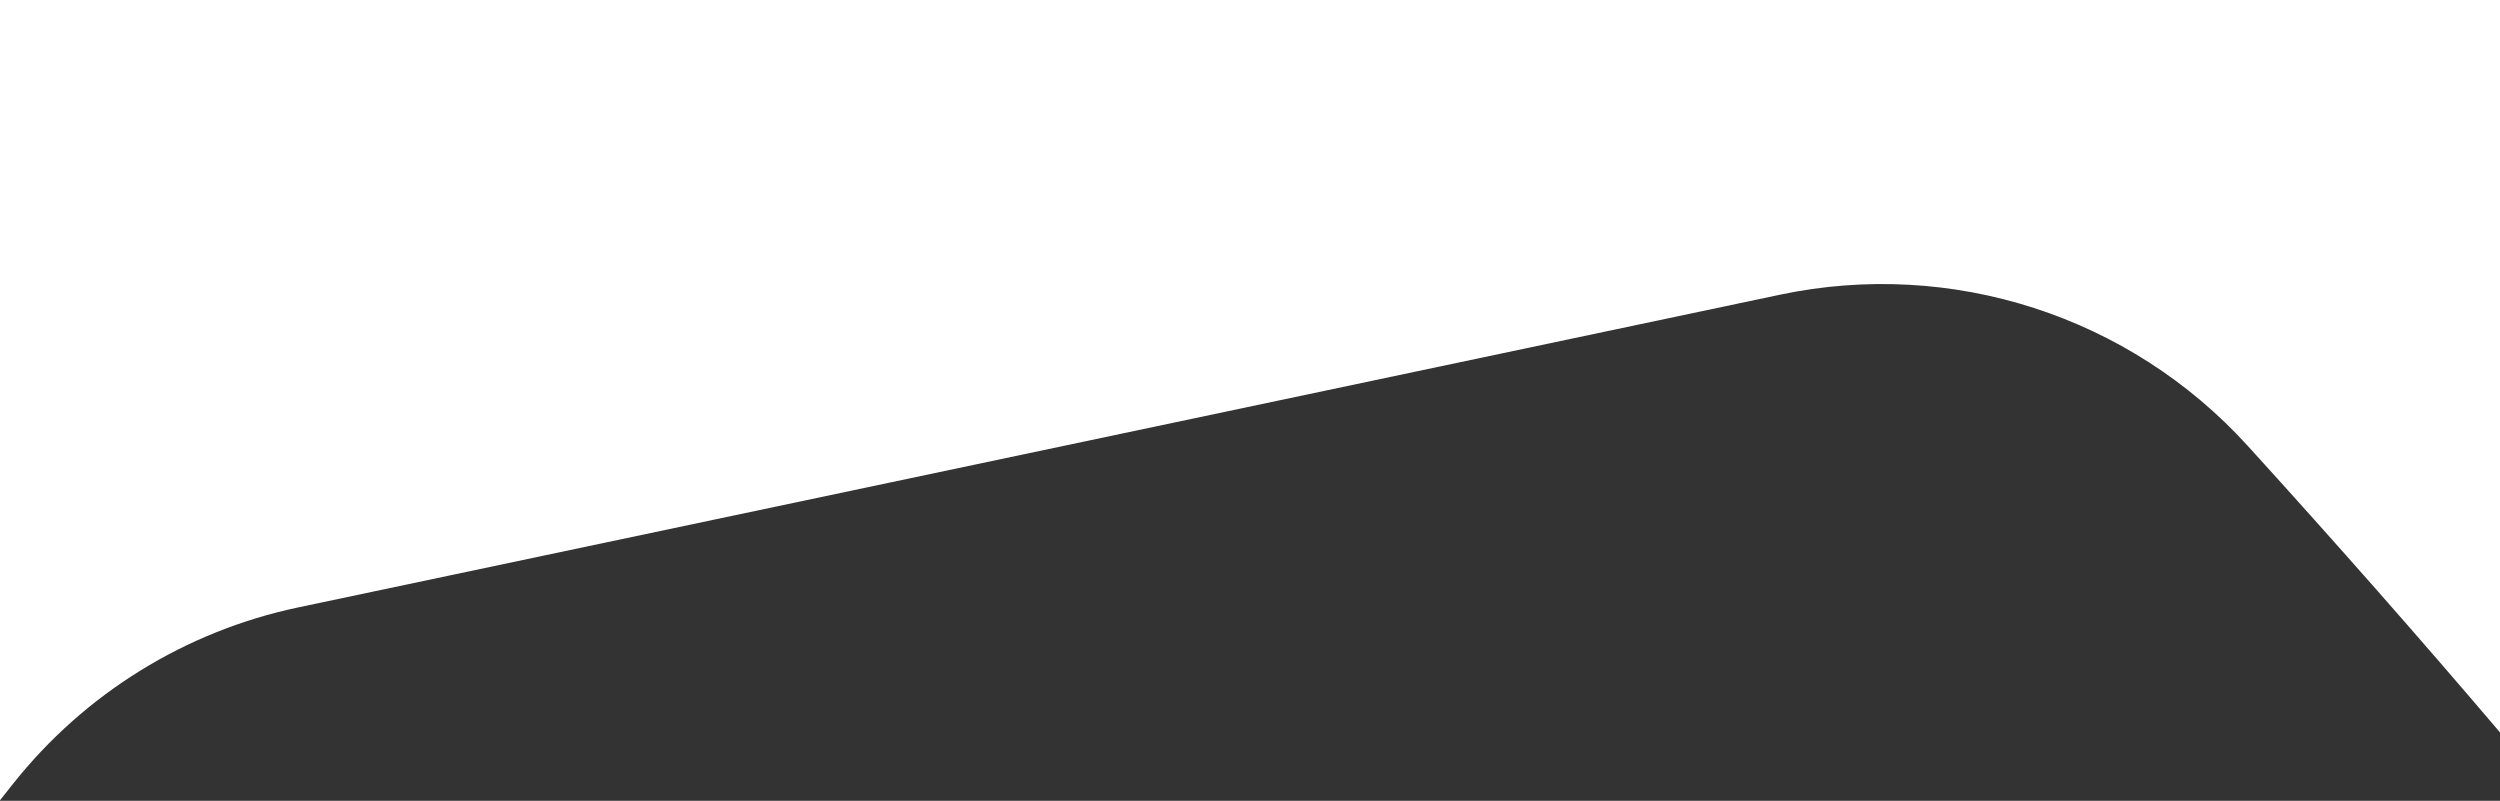
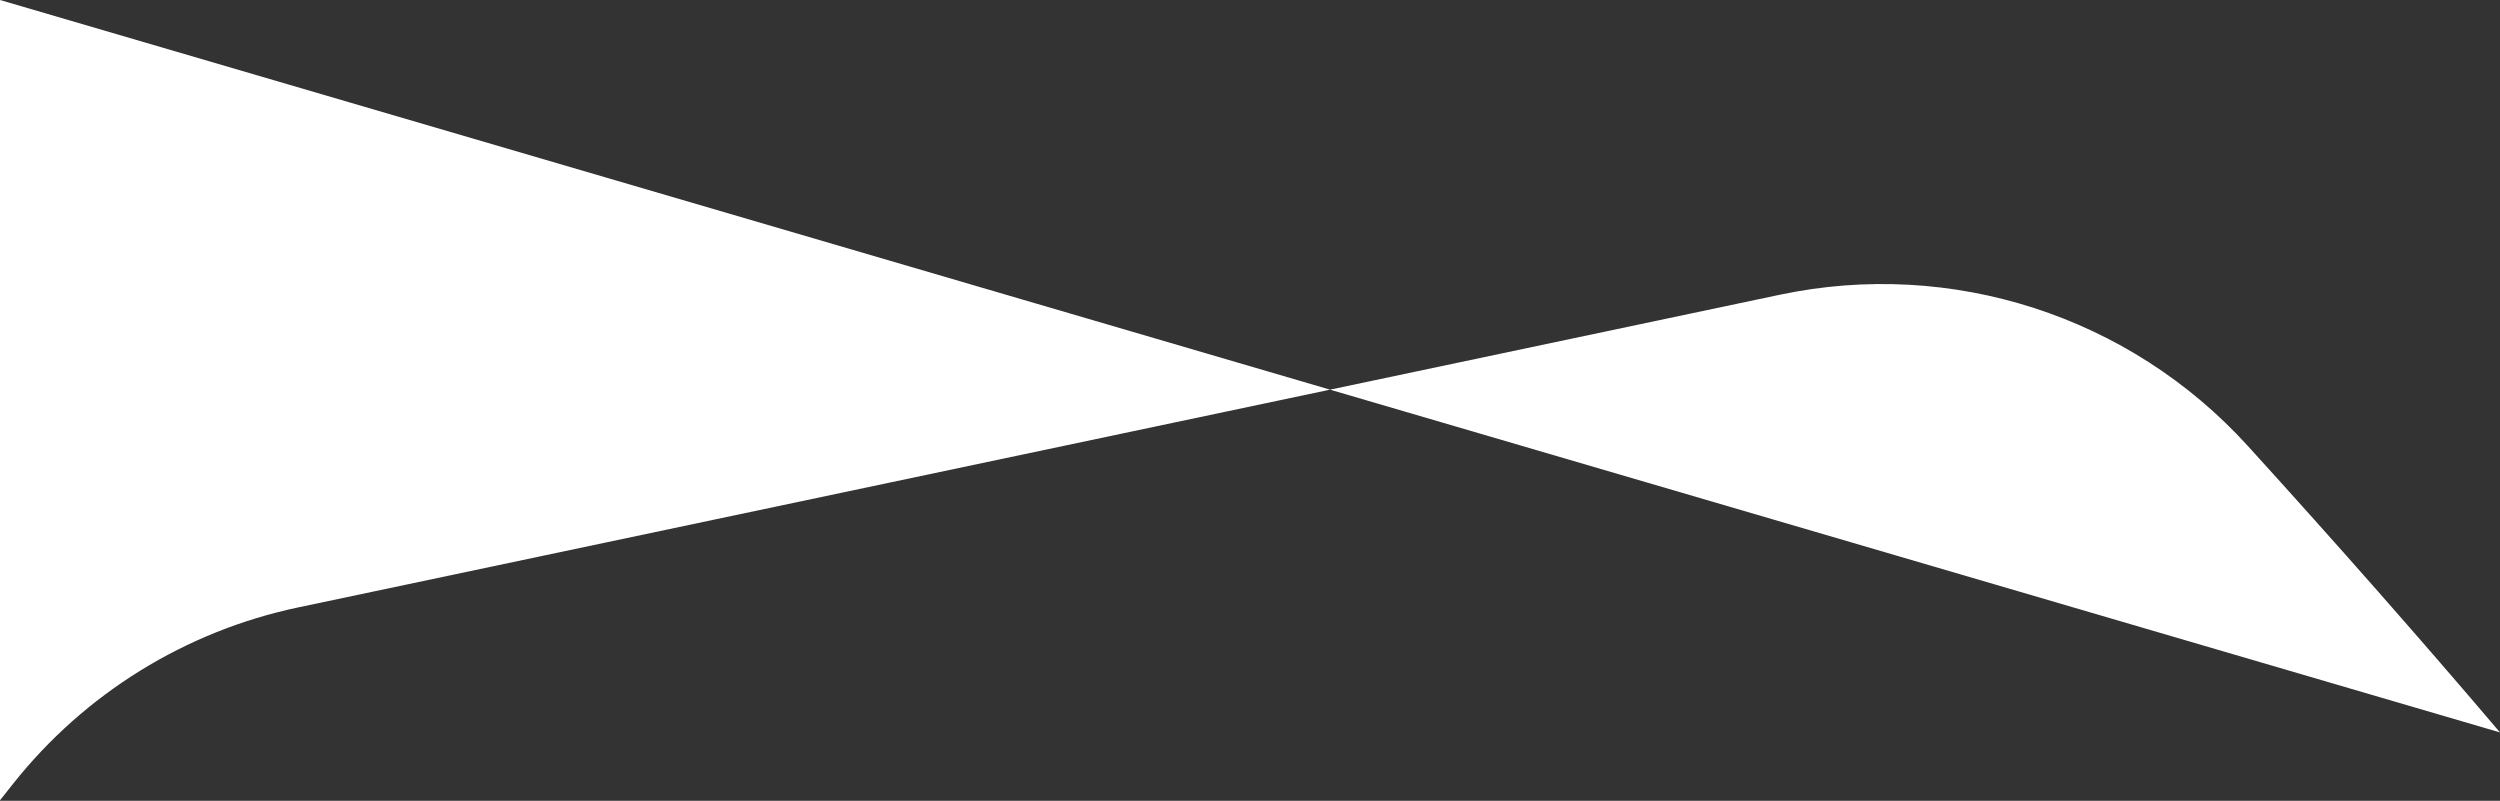
<svg xmlns="http://www.w3.org/2000/svg" width="1280px" height="410px" viewBox="0 0 1280 410" version="1.1">
  <rect x="0" y="0" width="1280" height="410" fill="#333333" stroke="none" />
  <title>Combined Shape</title>
  <desc>Created with Sketch.</desc>
  <g id="Page-1" stroke="none" stroke-width="1" fill="none" fill-rule="evenodd">
-     <path d="M1280,375 C1239.812,327.718 1196.765,278.816 1150.859,228.294 C1090.437,161.798 999.283,132.334 911.372,150.886 L152.642,311.002 C94.938,323.18 43.301,355.133 6.655,401.34 L0,409.732 L0,0 L1280,0 L1280,375 Z" id="Combined-Shape" fill="#FFFFFF" />
+     <path d="M1280,375 C1239.812,327.718 1196.765,278.816 1150.859,228.294 C1090.437,161.798 999.283,132.334 911.372,150.886 L152.642,311.002 C94.938,323.18 43.301,355.133 6.655,401.34 L0,409.732 L0,0 L1280,375 Z" id="Combined-Shape" fill="#FFFFFF" />
  </g>
</svg>